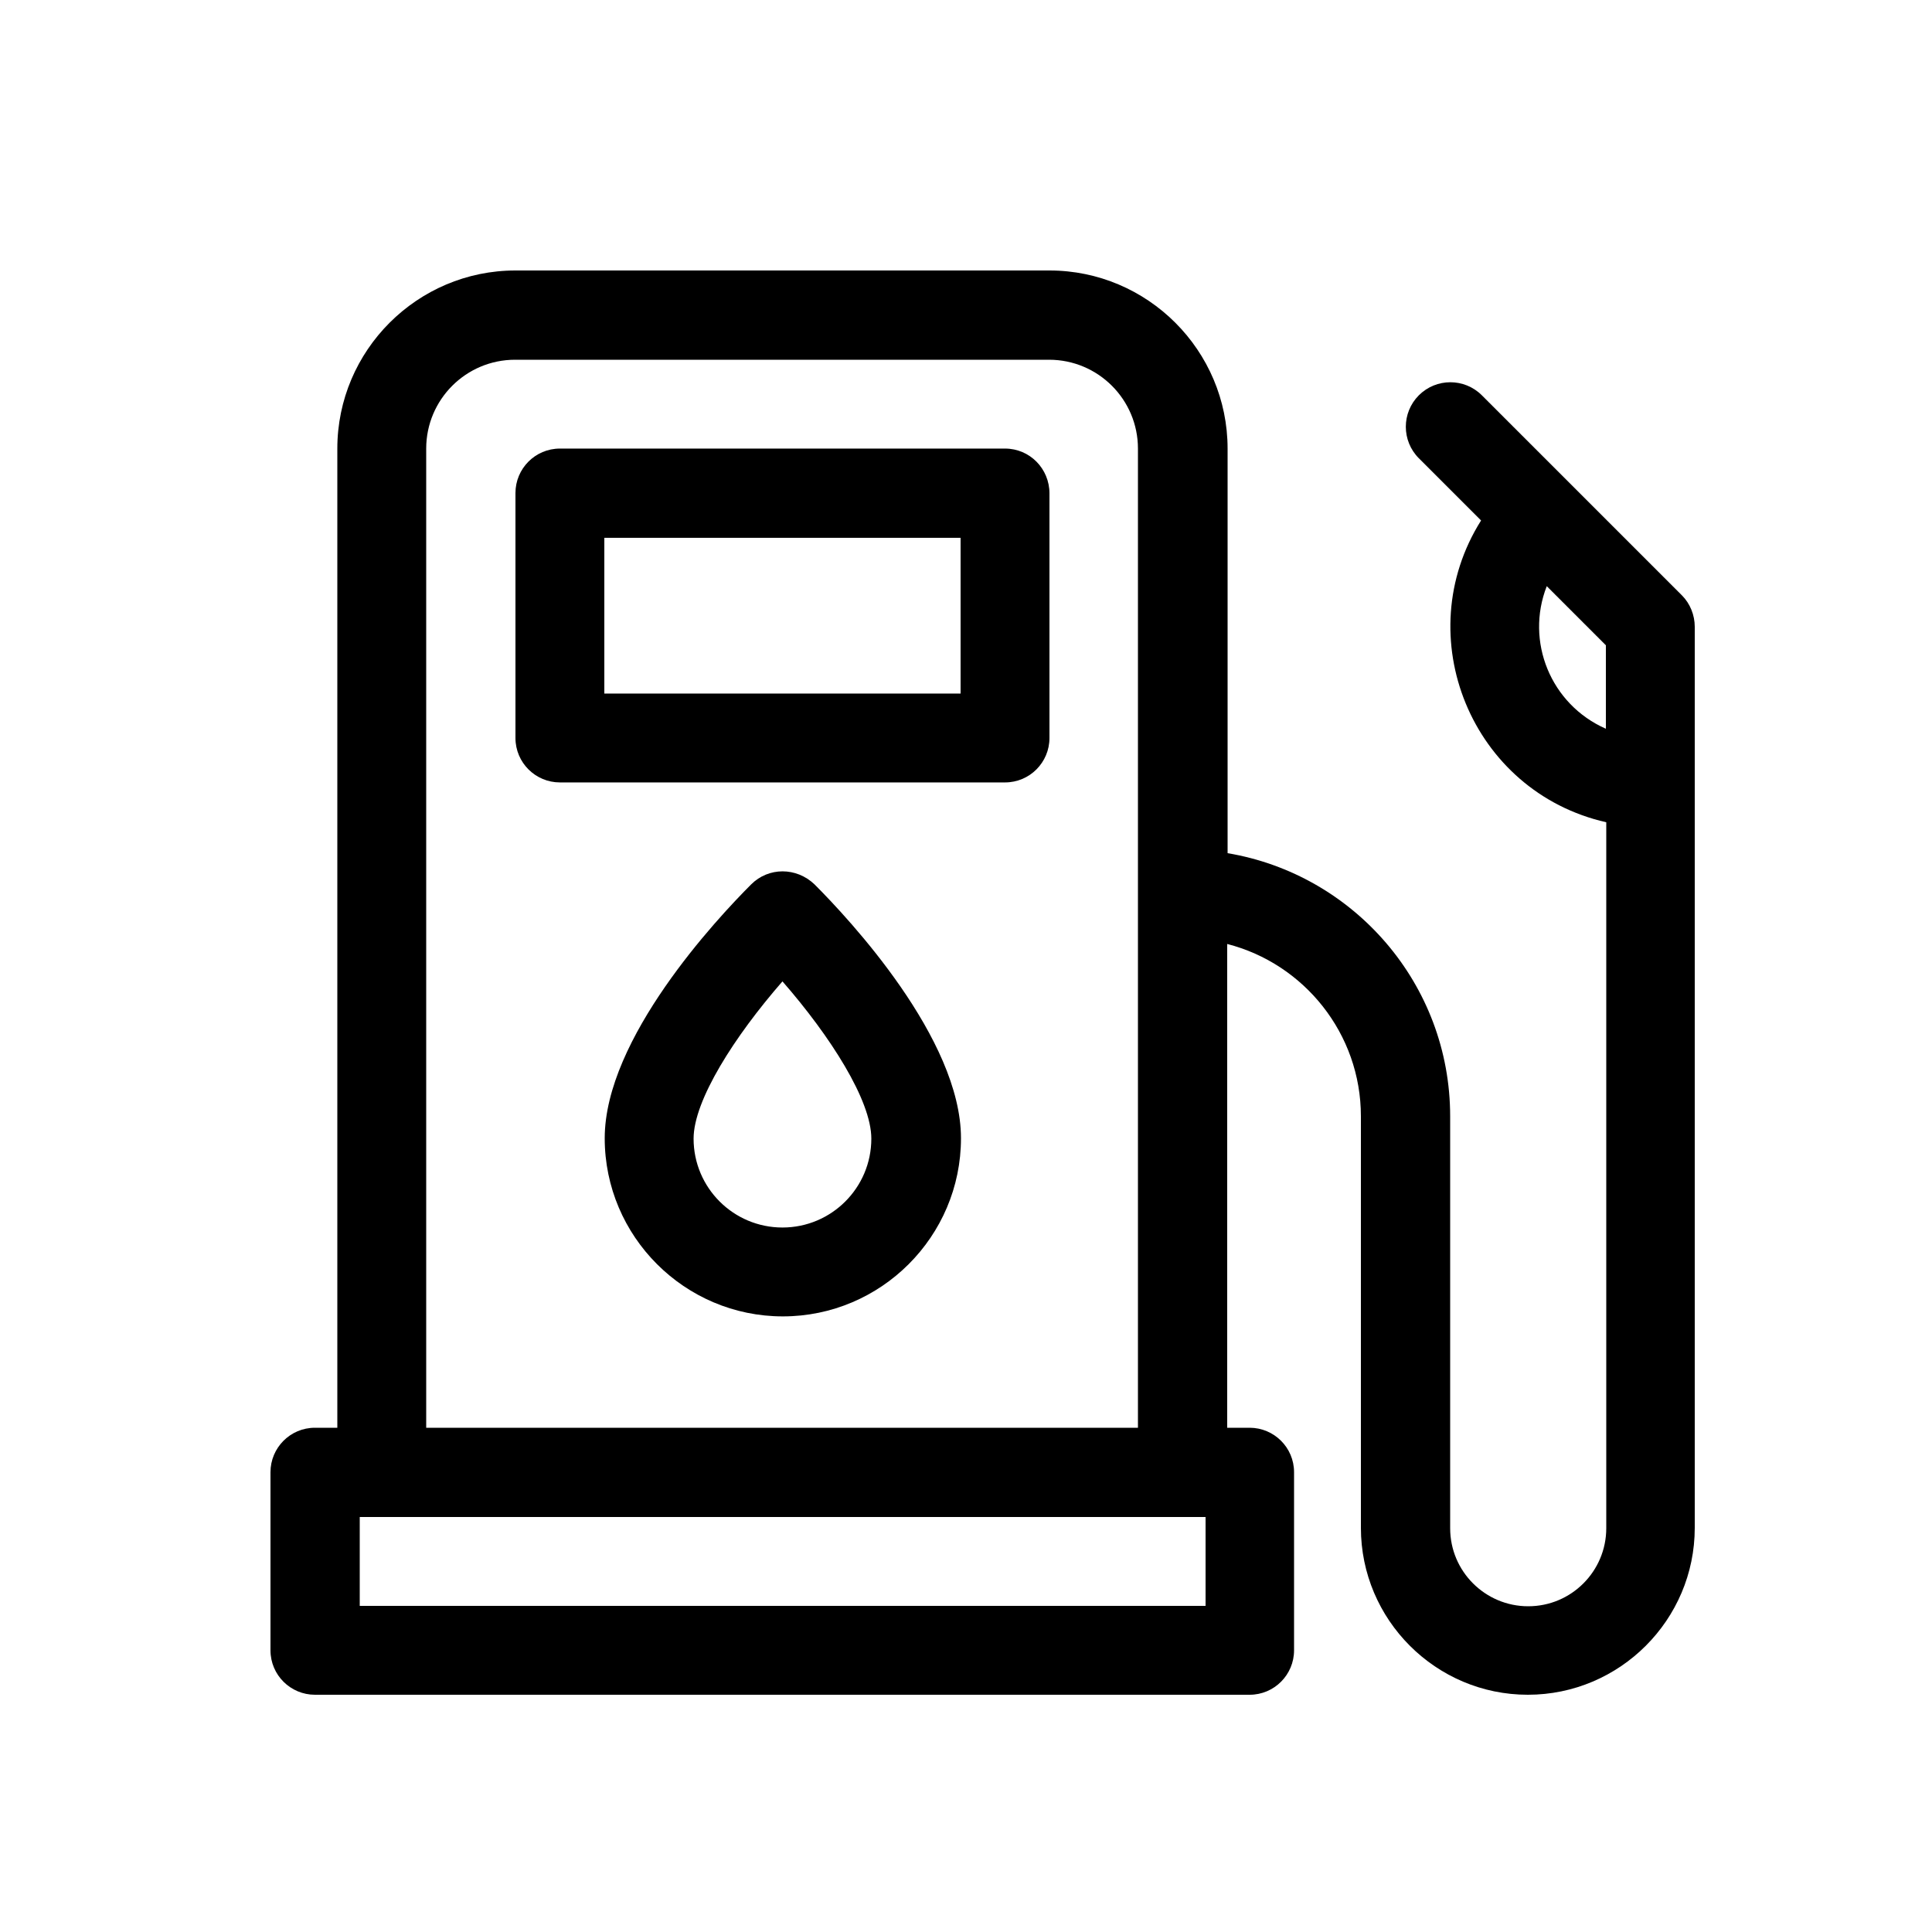
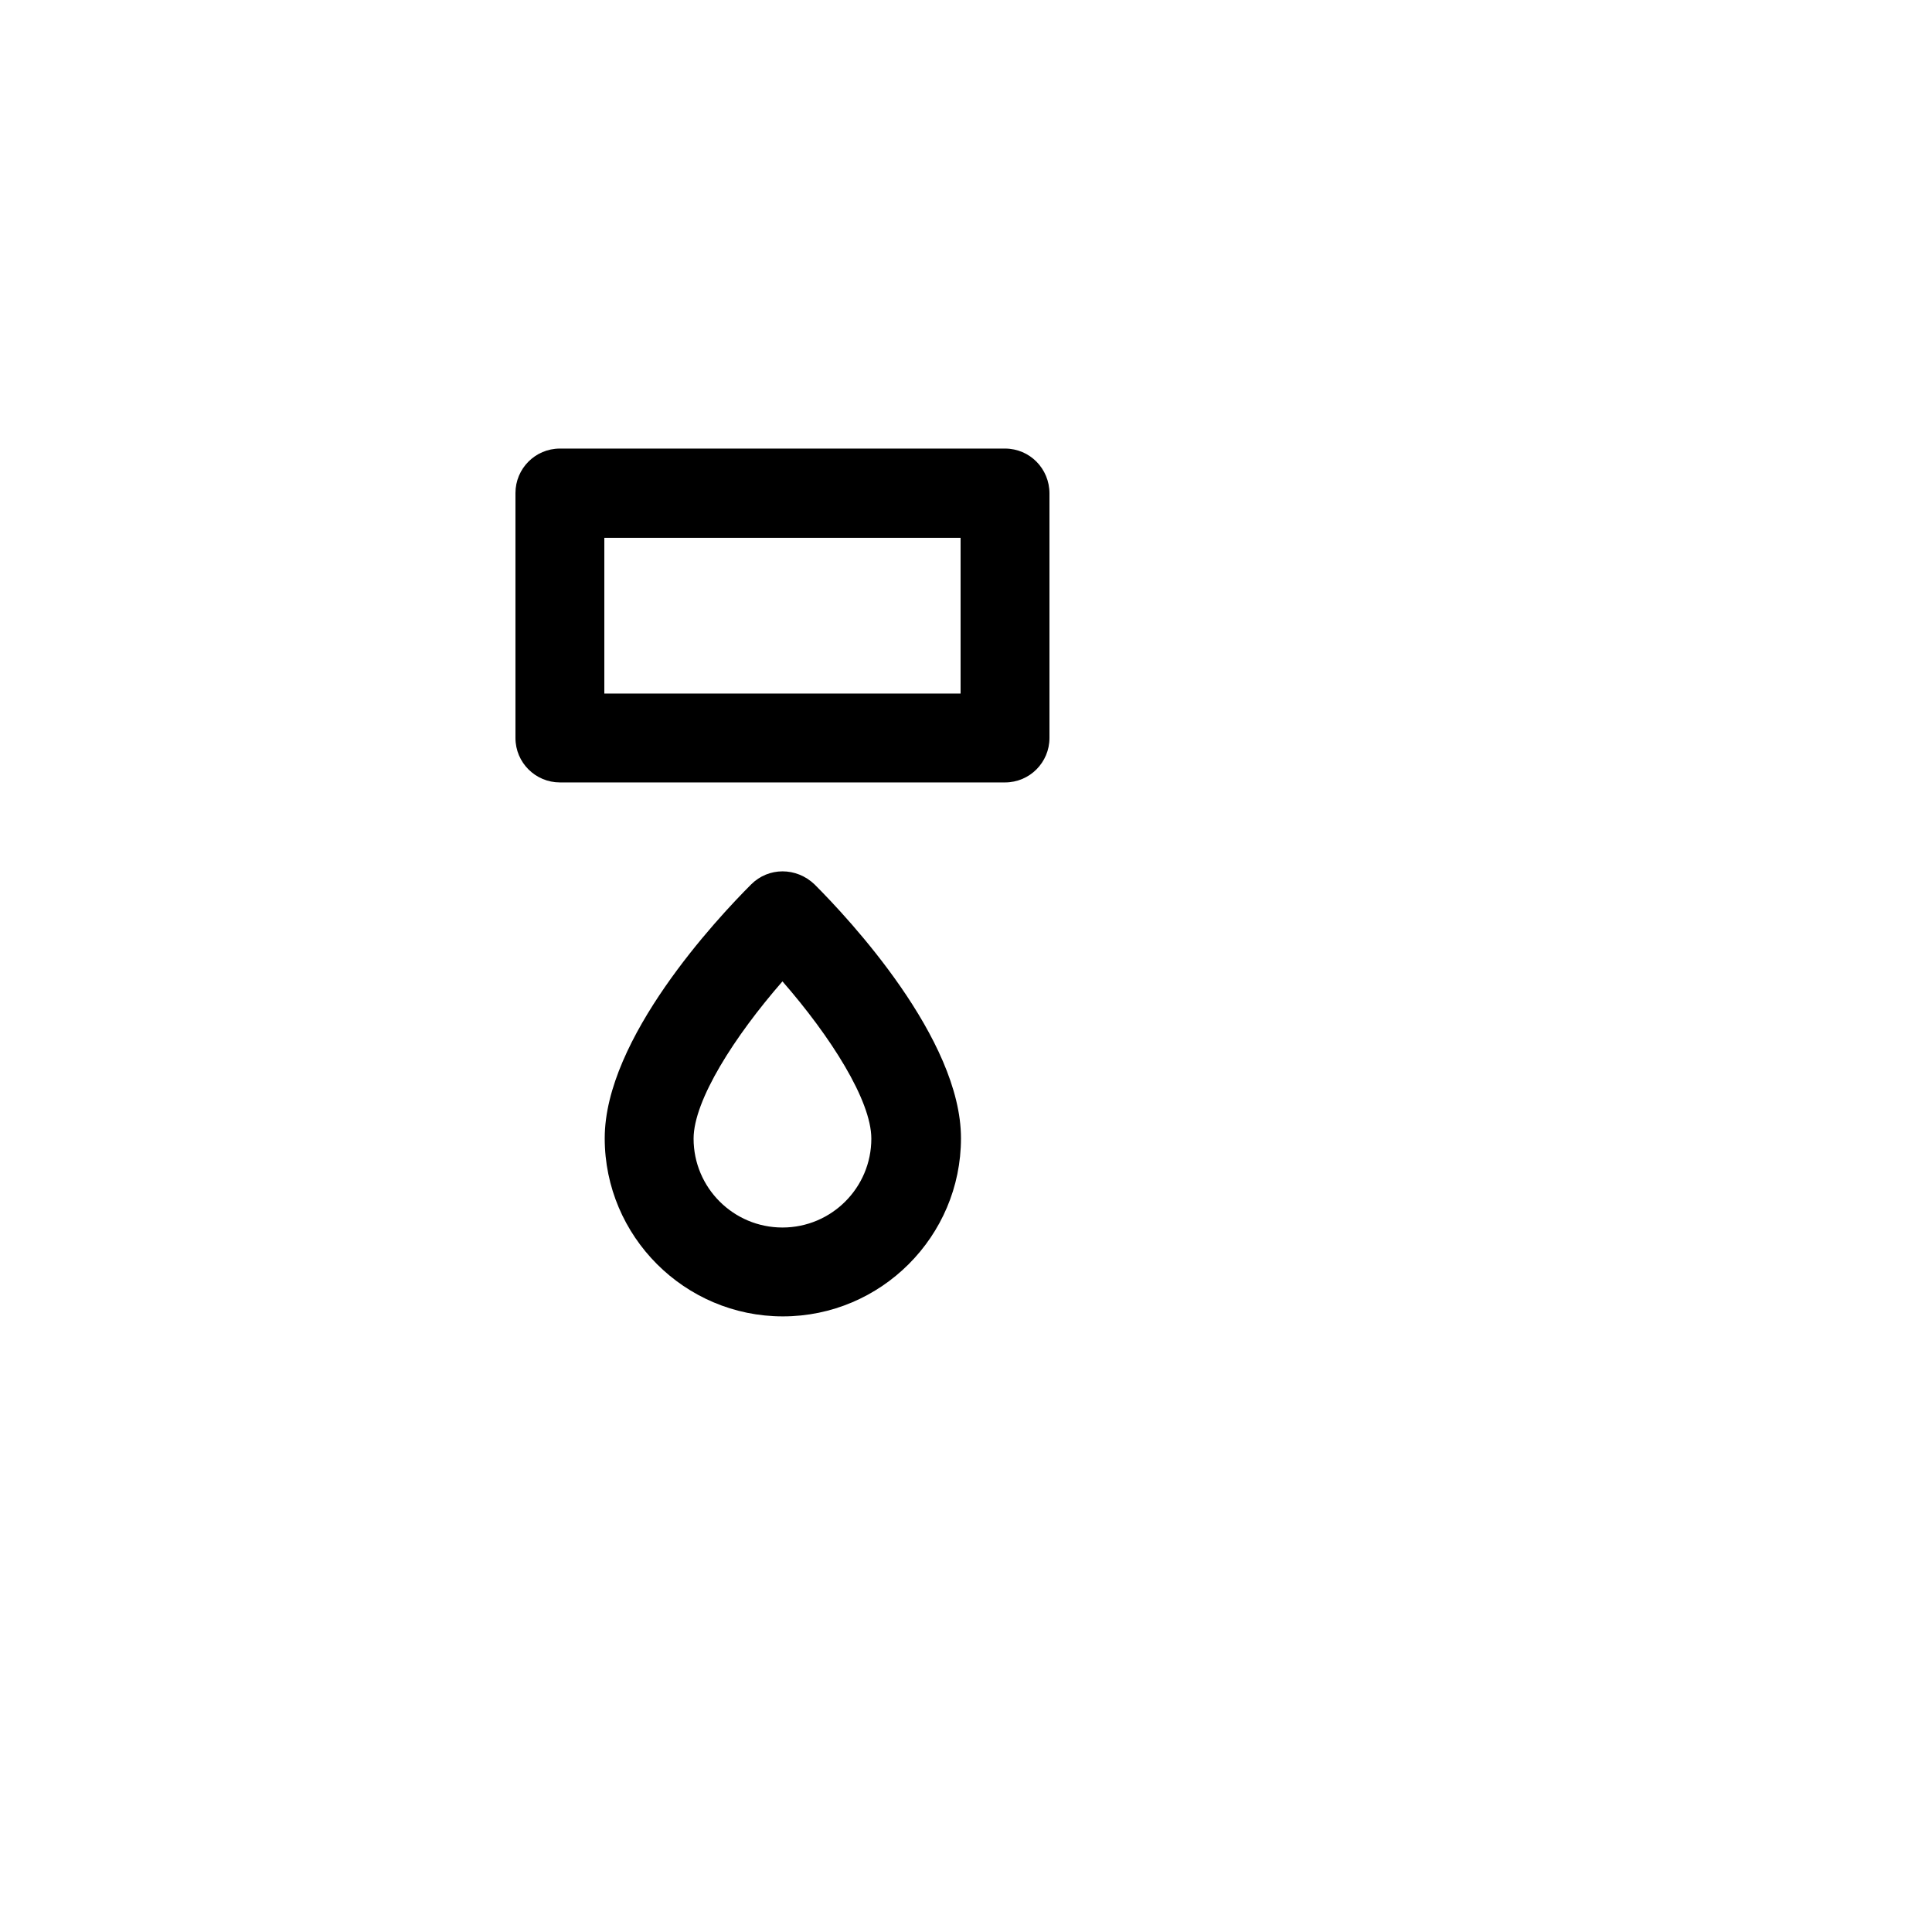
<svg xmlns="http://www.w3.org/2000/svg" width="50" height="50" viewBox="0 0 50 50" fill="none">
-   <path d="M43.53 15.41L38.35 10.23C37.9 9.78 37.17 9.78 36.72 10.23C36.27 10.68 36.27 11.41 36.72 11.86L38.33 13.47C36.44 16.47 38.08 20.49 41.57 21.28V39.55C41.57 40.66 40.67 41.57 39.55 41.57C38.44 41.57 37.53 40.67 37.53 39.55V28.89C37.53 25.47 35.04 22.63 31.77 22.08V11.61C31.77 9.07 29.7 7 27.16 7H13.34C10.8 7 8.73 9.07 8.73 11.61V36.95H8.15C7.51 36.95 7 37.47 7 38.1V42.71C7 43.35 7.52 43.86 8.15 43.86H32.34C32.98 43.86 33.49 43.34 33.49 42.71V38.1C33.49 37.46 32.97 36.95 32.34 36.95H31.76V24.43C33.75 24.94 35.22 26.75 35.22 28.89V39.54C35.22 41.92 37.16 43.86 39.54 43.86C41.92 43.86 43.86 41.92 43.86 39.54V16.22C43.86 15.92 43.74 15.62 43.53 15.41ZM31.19 41.56H9.31V39.26H31.2V41.56H31.19ZM11.03 36.96V11.61C11.03 10.34 12.06 9.31 13.33 9.31H27.15C28.42 9.31 29.45 10.34 29.45 11.61V36.95H11.03V36.96ZM40.03 15.17L41.56 16.7V18.86C40.13 18.23 39.47 16.6 40.03 15.17Z" fill="black" />
  <path d="M26.01 11.609H14.49C13.85 11.609 13.34 12.129 13.34 12.759V19.099C13.34 19.739 13.86 20.249 14.49 20.249H26.01C26.65 20.249 27.16 19.729 27.16 19.099V12.769C27.16 12.129 26.65 11.609 26.01 11.609ZM24.86 17.949H15.64V13.919H24.86V17.949Z" fill="black" />
  <path d="M19.44 22.888C18.55 23.778 15.65 26.878 15.65 29.458C15.65 31.998 17.72 34.068 20.26 34.068C22.8 34.068 24.87 31.998 24.87 29.458C24.87 26.878 21.97 23.778 21.08 22.888C20.61 22.438 19.89 22.438 19.44 22.888ZM20.25 31.768C18.98 31.768 17.95 30.738 17.95 29.468C17.95 28.478 19.01 26.818 20.25 25.398C21.49 26.818 22.55 28.478 22.55 29.468C22.55 30.738 21.52 31.768 20.25 31.768Z" fill="black" />
</svg>